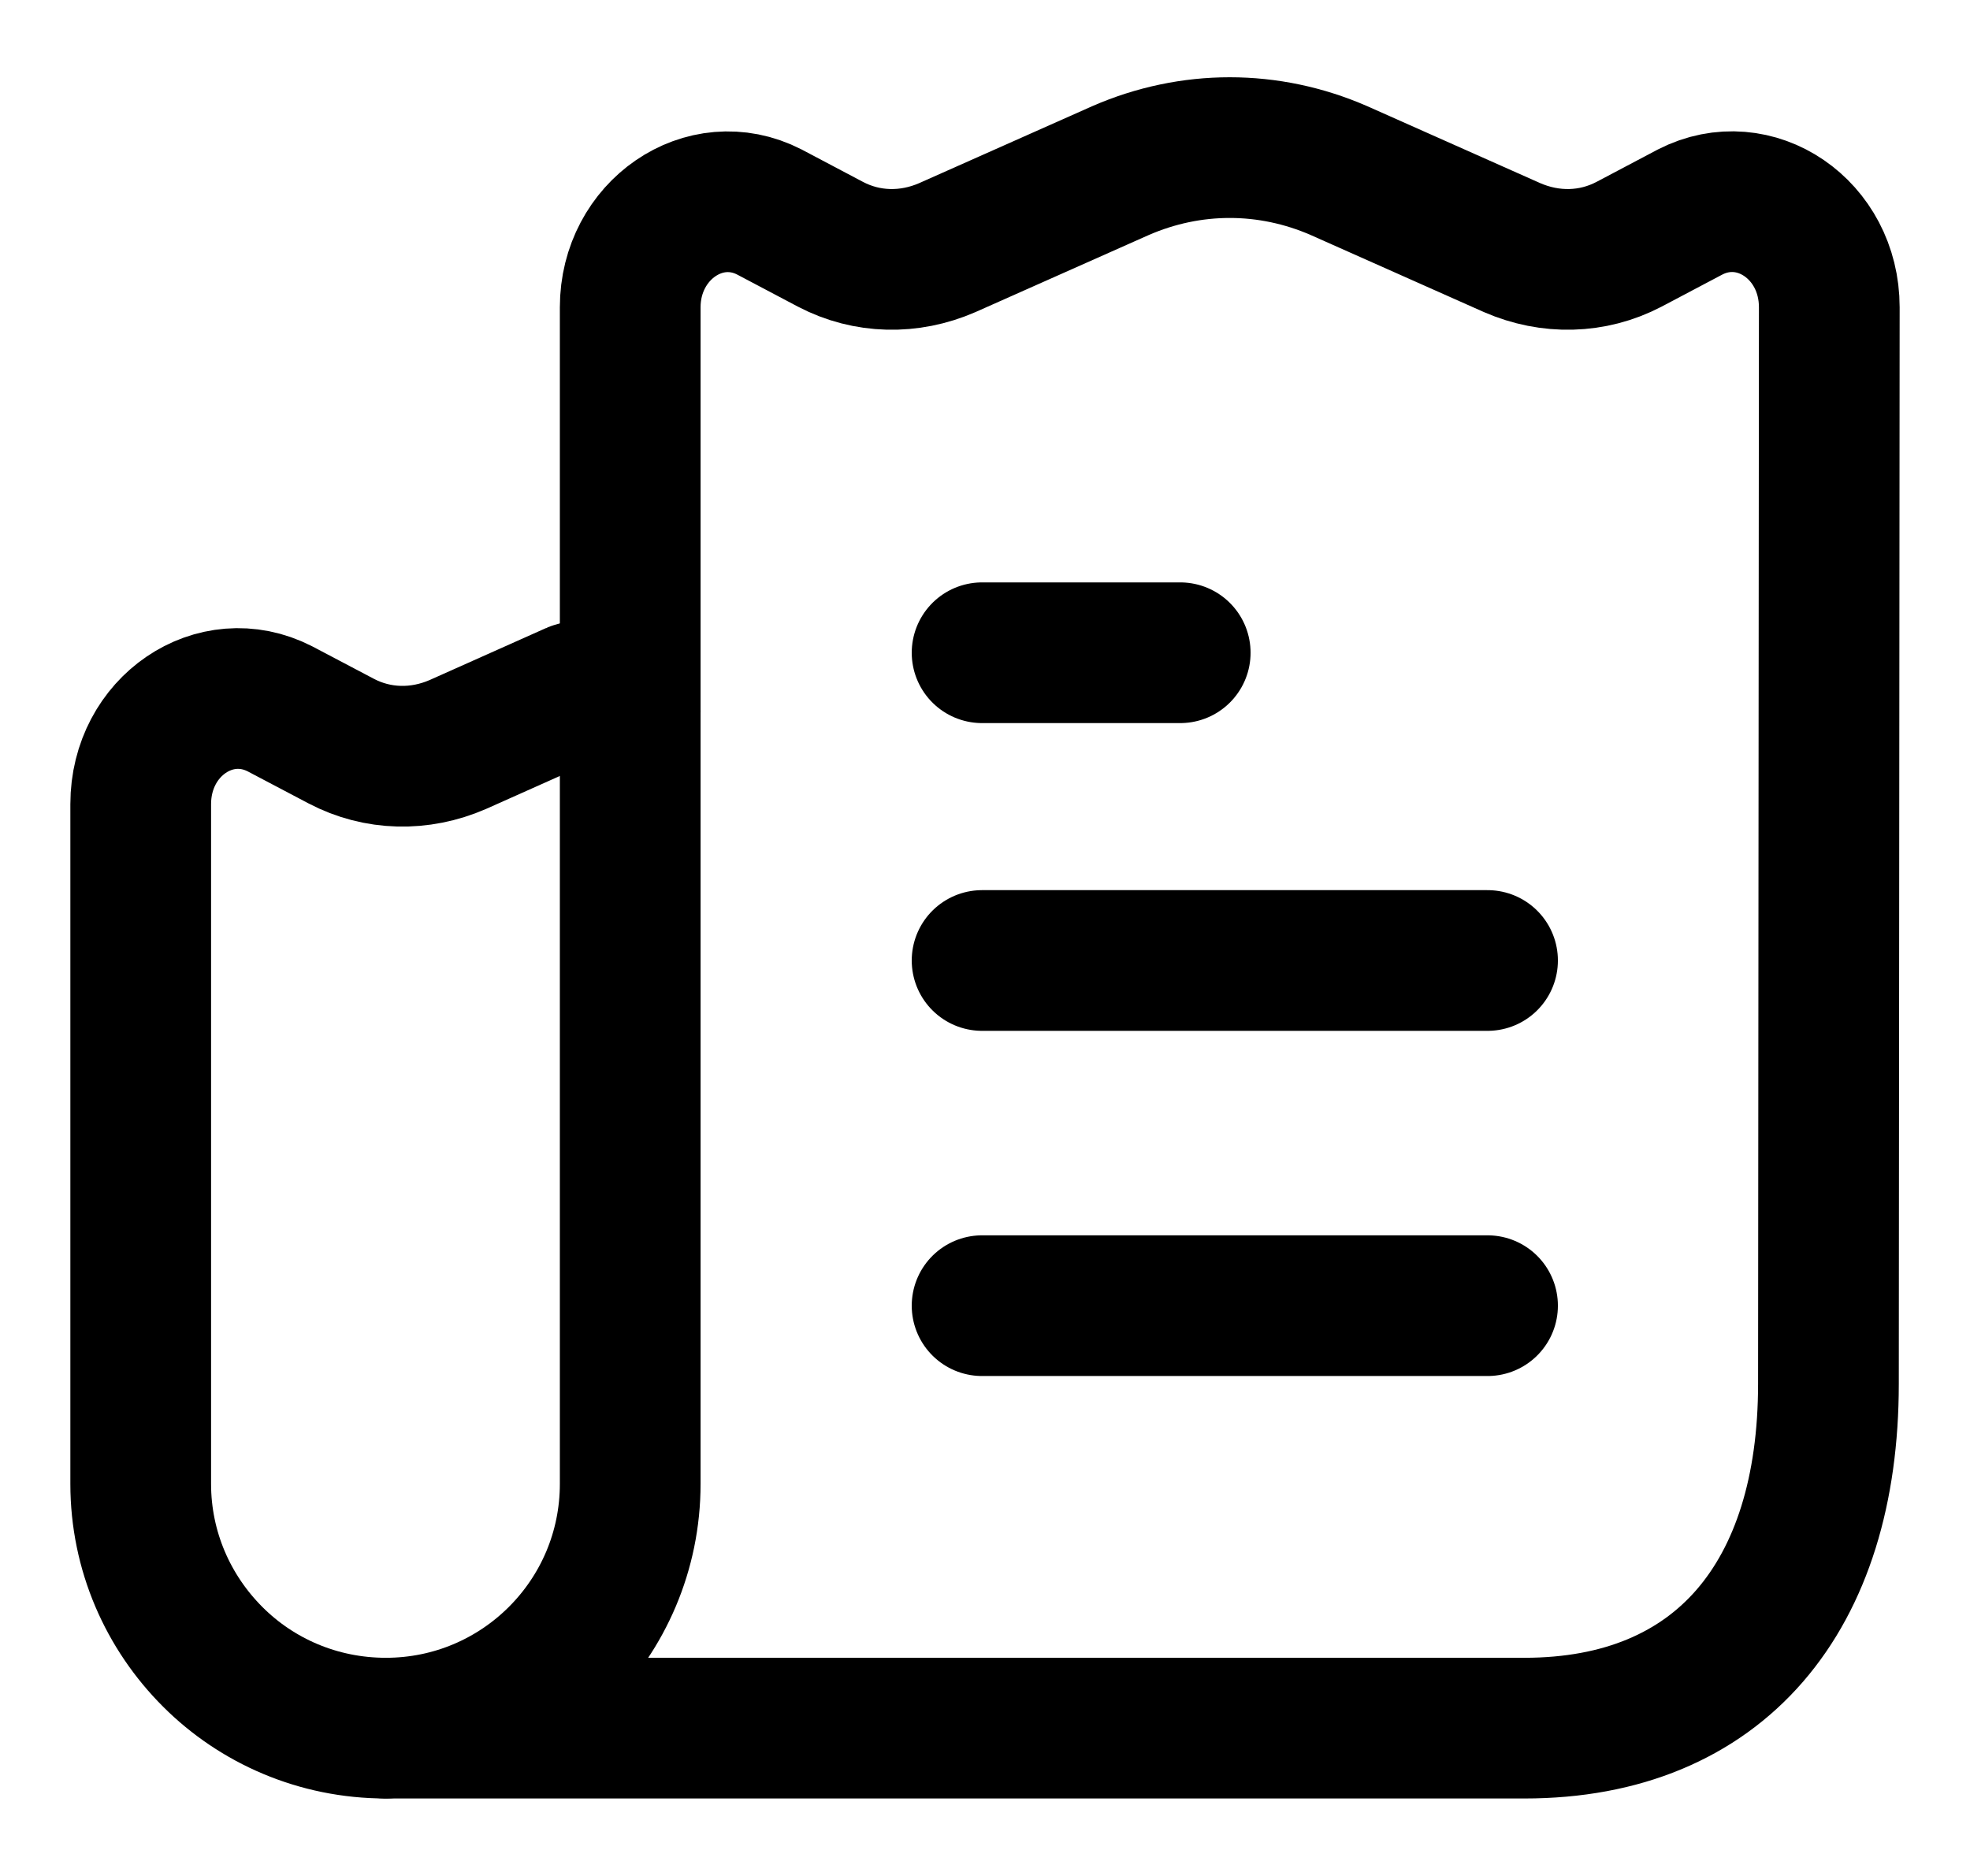
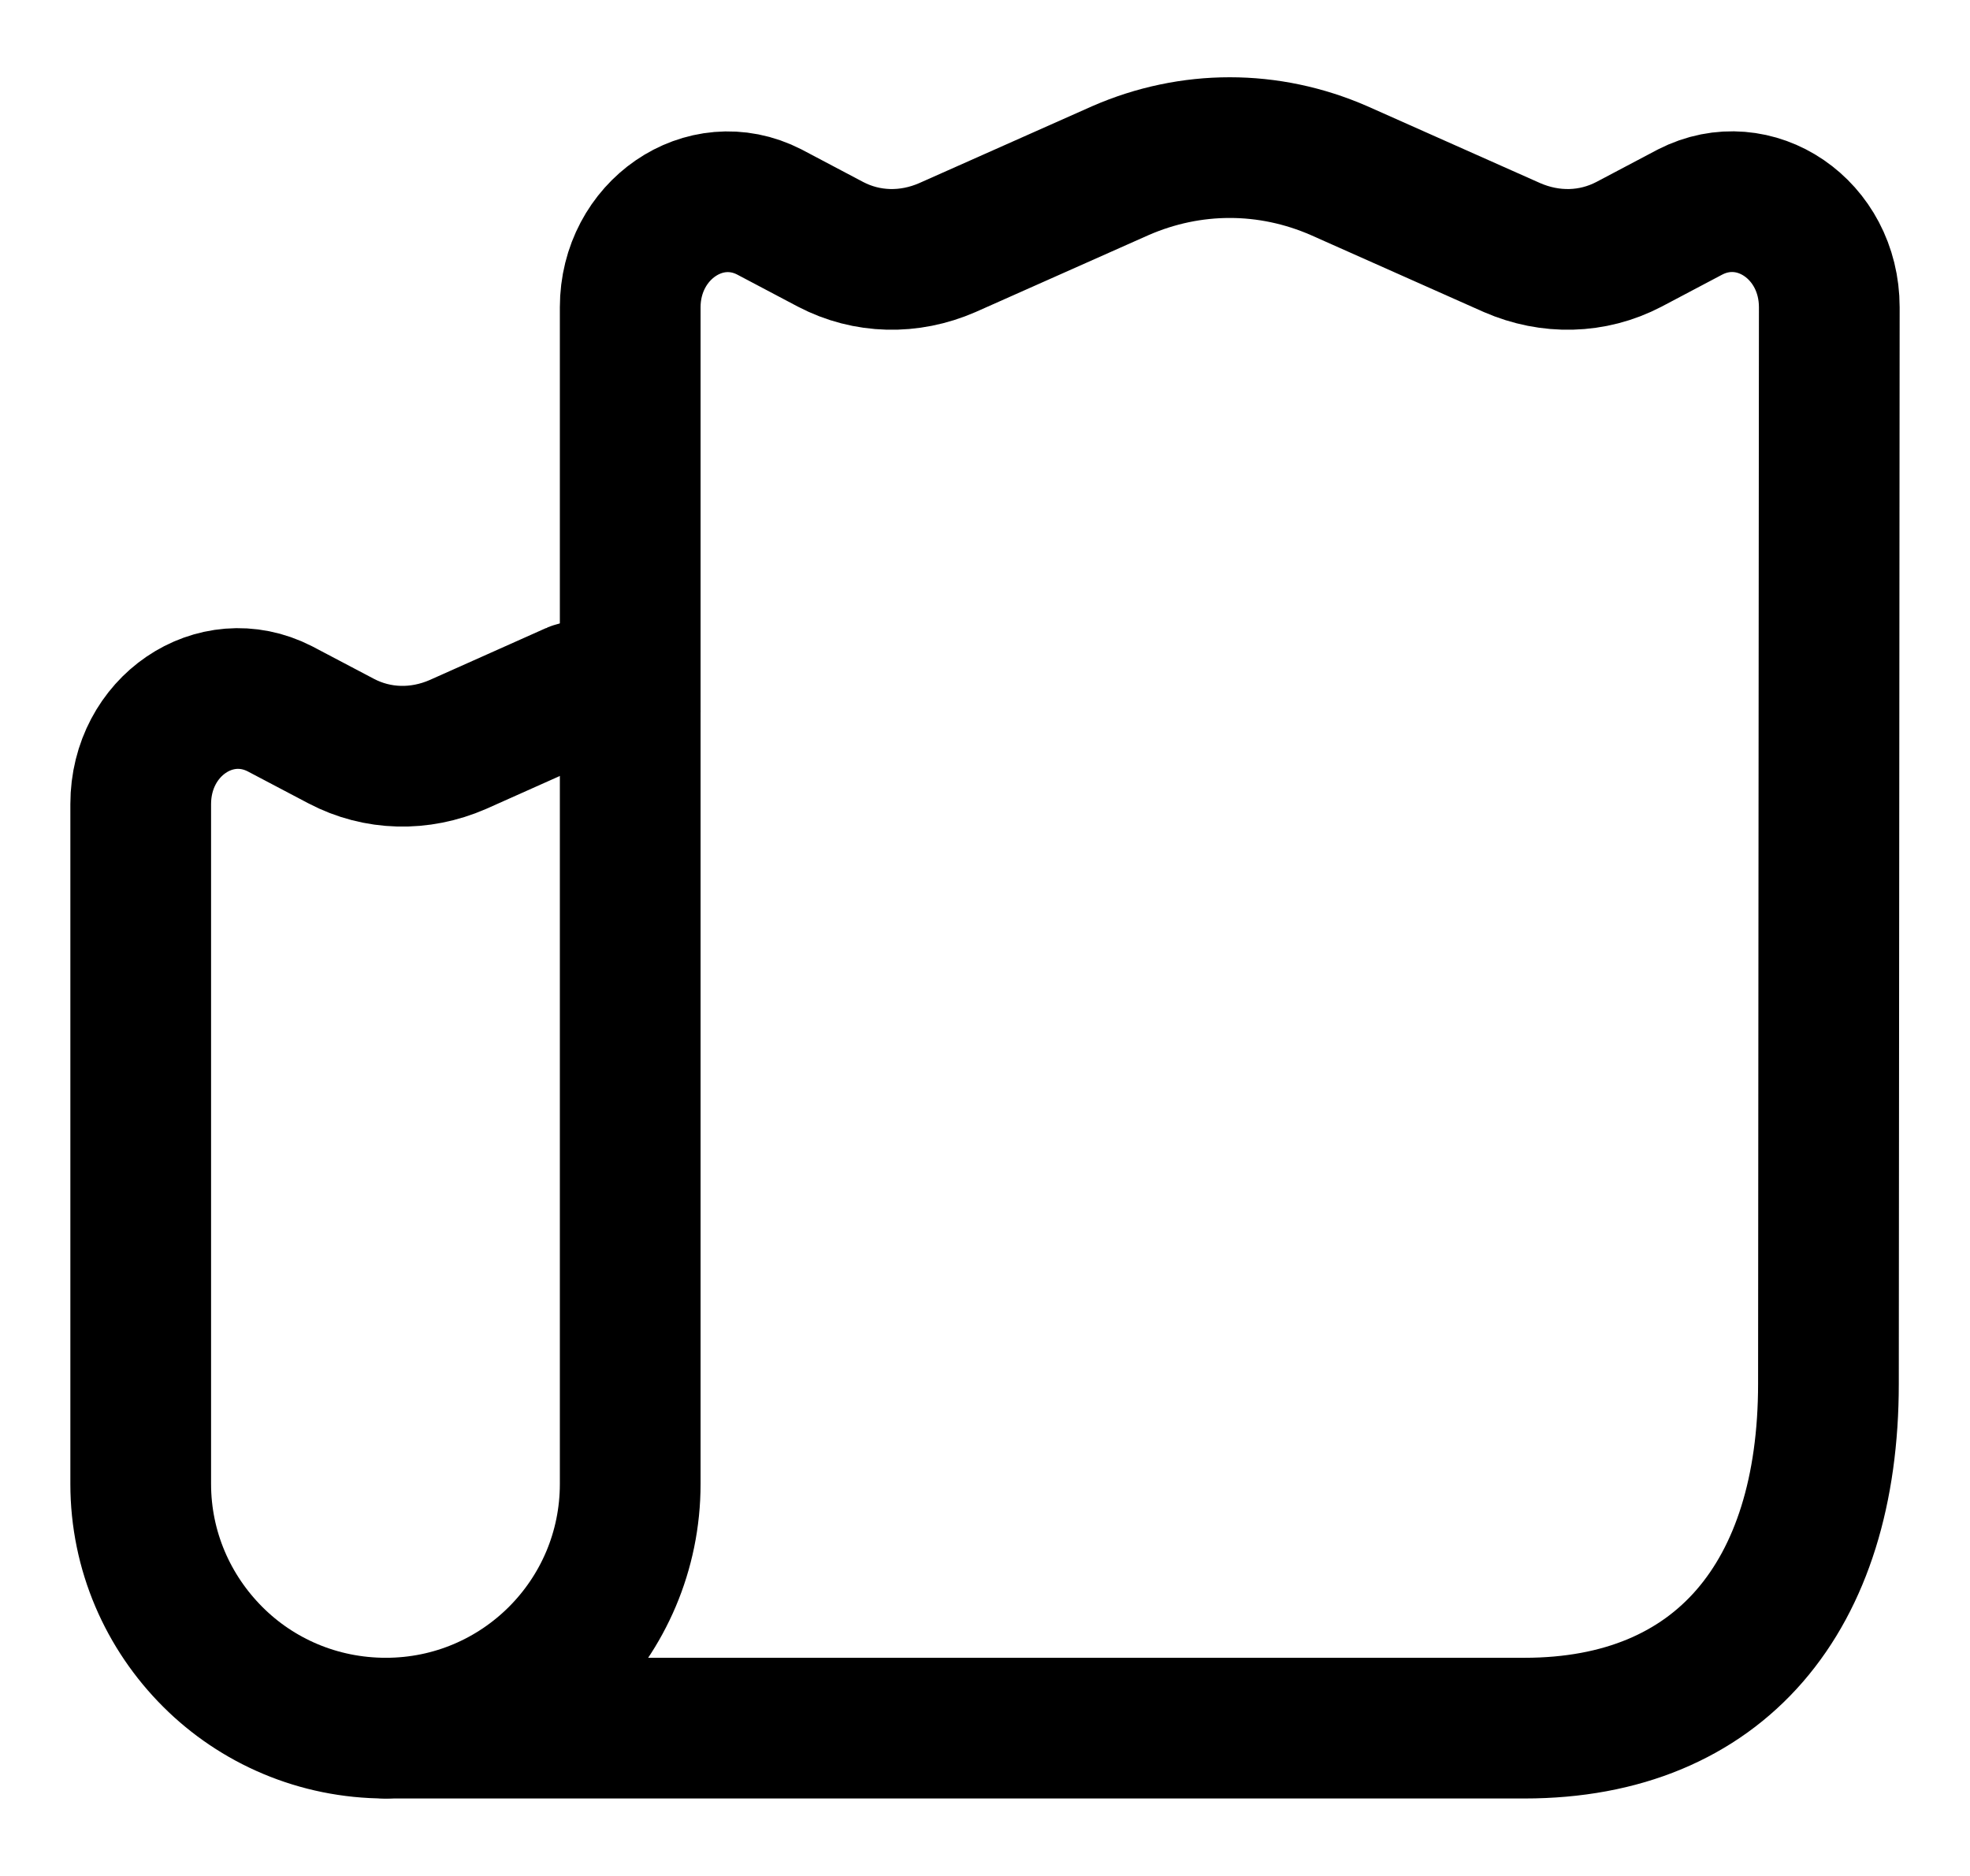
<svg xmlns="http://www.w3.org/2000/svg" width="21" height="20" viewBox="0 0 21 20" fill="none">
  <g clip-path="url(#clip0_1292_50)">
-     <path d="M10.469 6.959H12.581M10.469 10.24H15.857M10.469 13.92H15.857" stroke="#000" stroke-width="1.5" stroke-linecap="round" stroke-linejoin="round" />
    <path d="M6.718 3.276V7.583V15.82C6.718 17.259 5.552 18.424 4.113 18.424H16.251C18.335 18.424 19.491 17.021 19.491 14.752L19.5 3.276C19.5 2.446 18.706 1.907 18.017 2.26L17.364 2.605C16.975 2.808 16.526 2.817 16.119 2.64L14.274 1.819C13.524 1.492 12.694 1.492 11.944 1.819L10.098 2.64C9.692 2.817 9.242 2.808 8.854 2.605L8.201 2.26C7.512 1.907 6.718 2.455 6.718 3.276Z" stroke="#000" stroke-width="1.5" stroke-linecap="round" stroke-linejoin="round" />
    <path d="M4.113 18.424C3.39 18.424 2.737 18.133 2.269 17.665C1.792 17.189 1.5 16.536 1.5 15.82V8.573C1.5 7.742 2.295 7.204 2.984 7.557L3.637 7.901C4.025 8.105 4.475 8.114 4.881 7.937L6.126 7.381C6.223 7.336 6.47 7.451 6.718 7.583" stroke="#000" stroke-width="1.5" stroke-linecap="round" stroke-linejoin="round" />
  </g>
  <defs>
    <clipPath id="clip0_1292_50">
      <rect width="21" height="20" fill="#000" />
    </clipPath>
  </defs>
</svg>